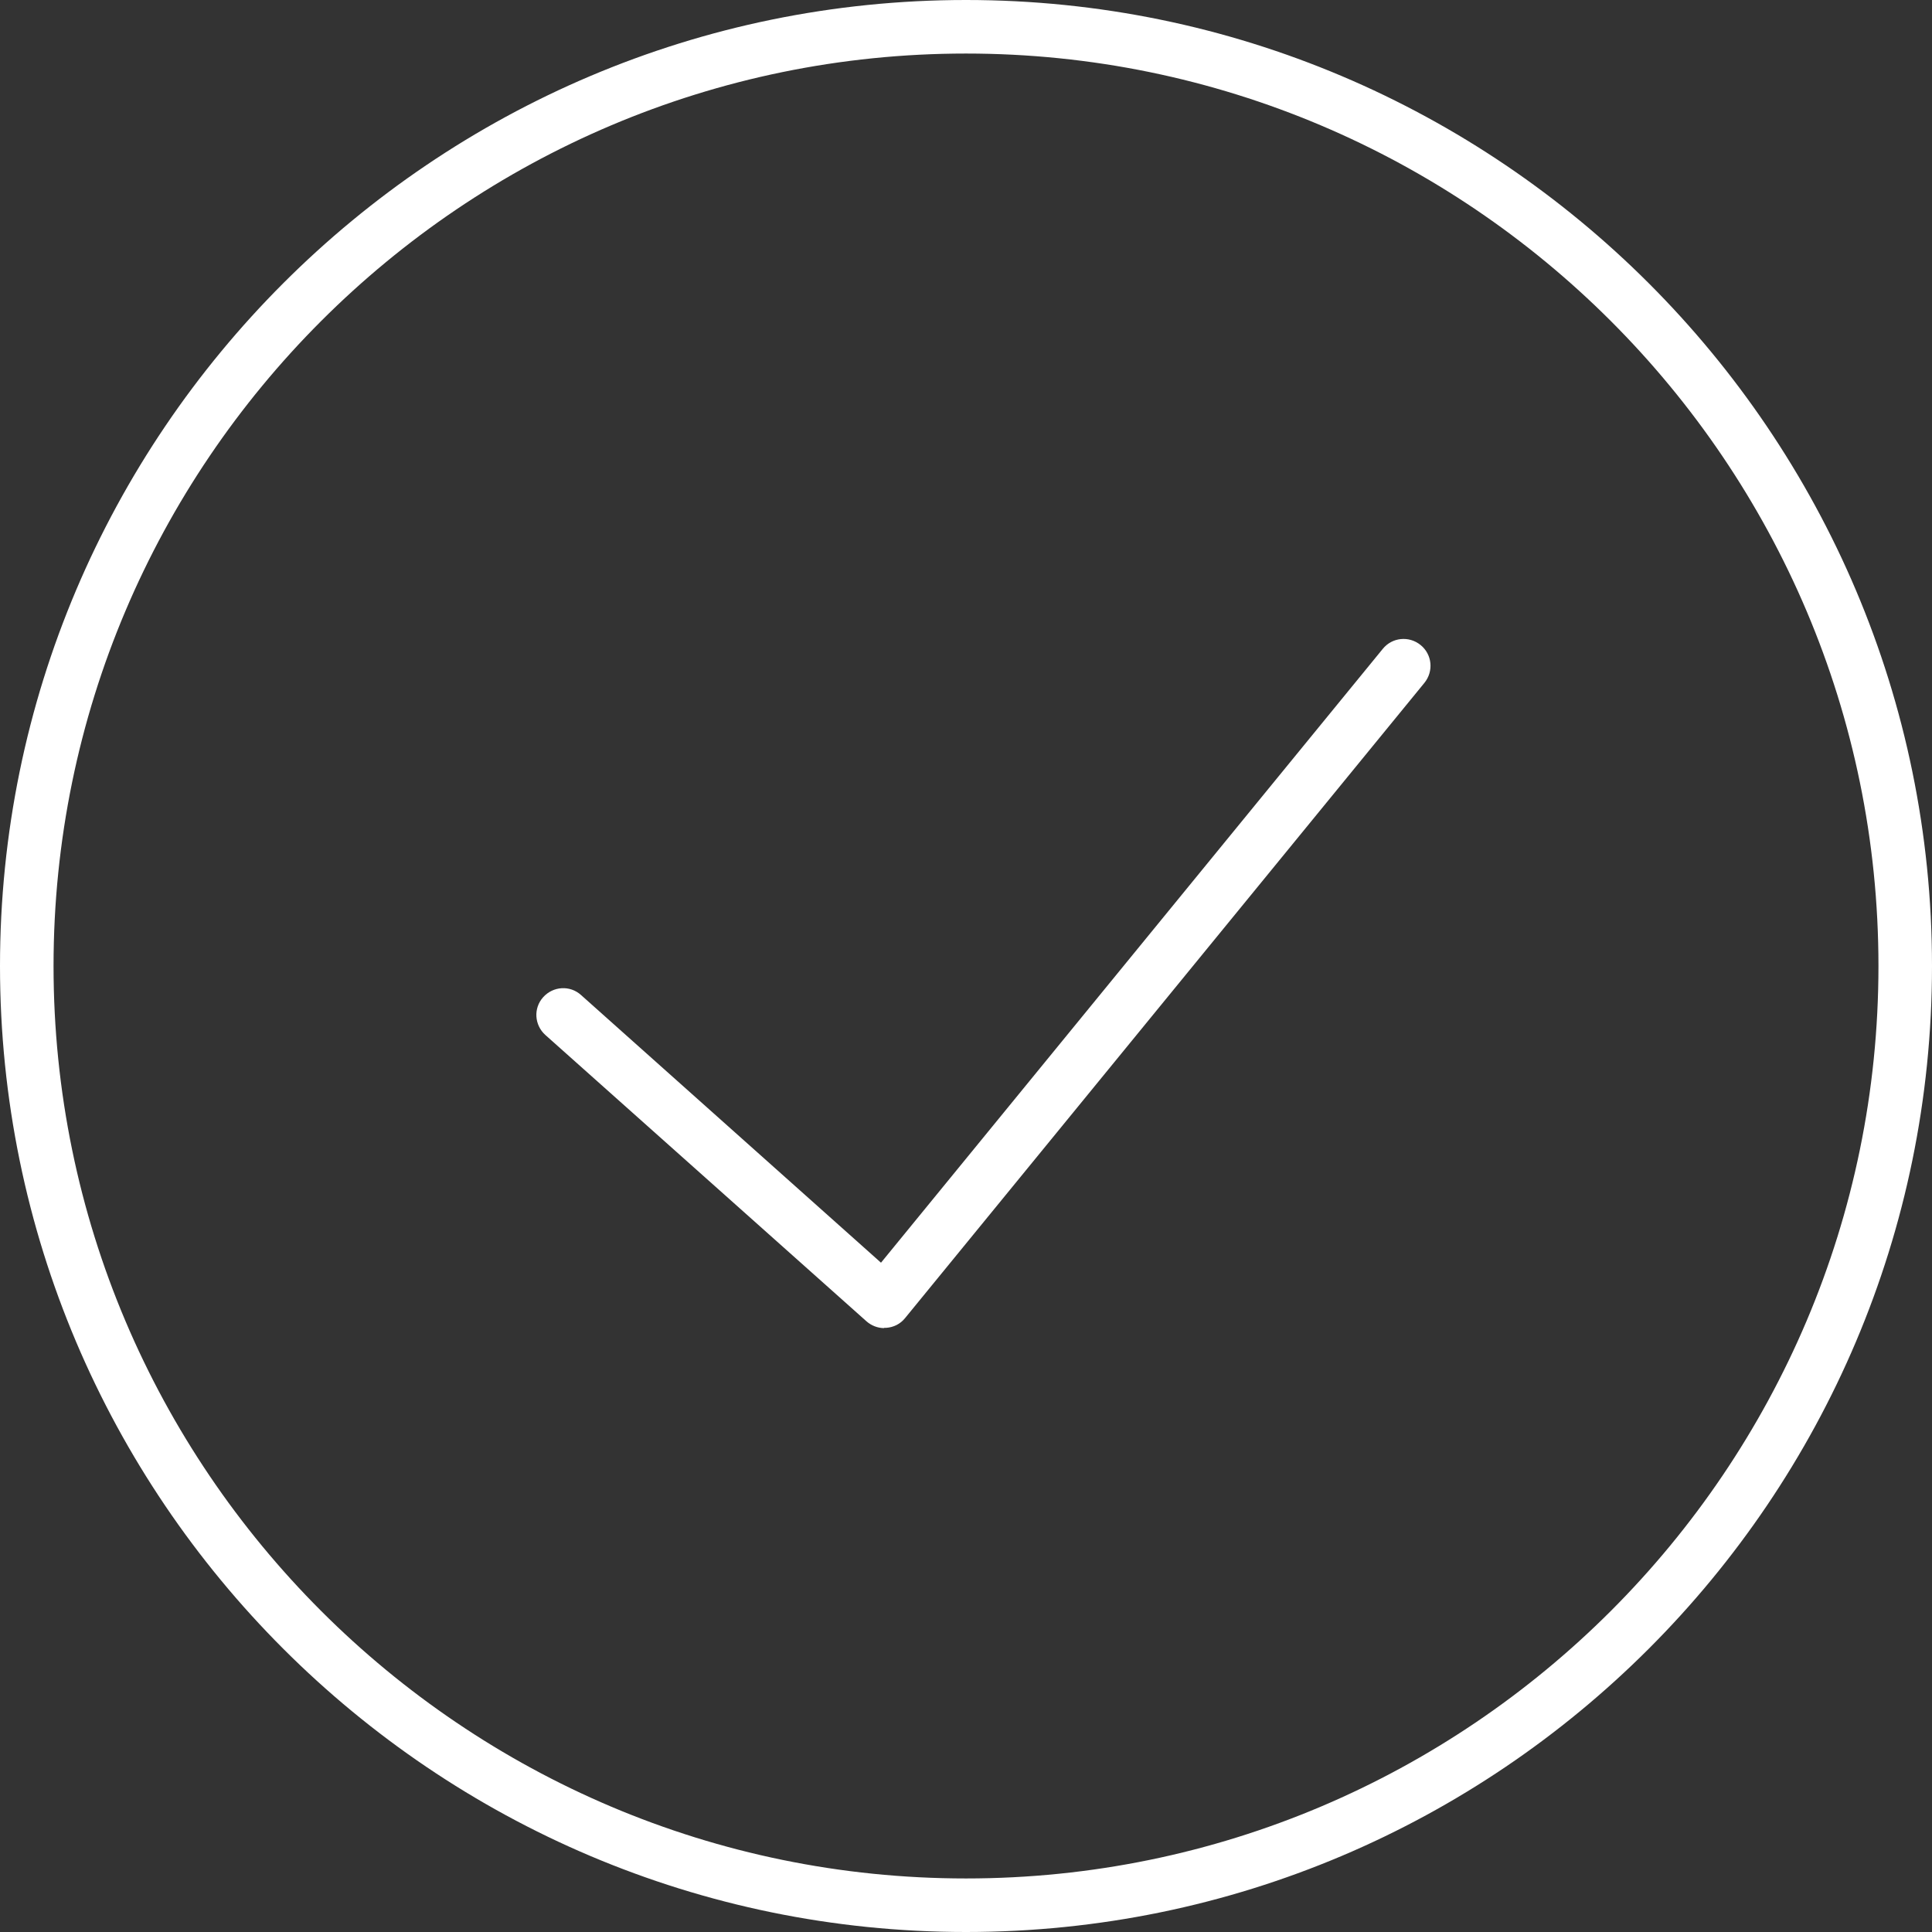
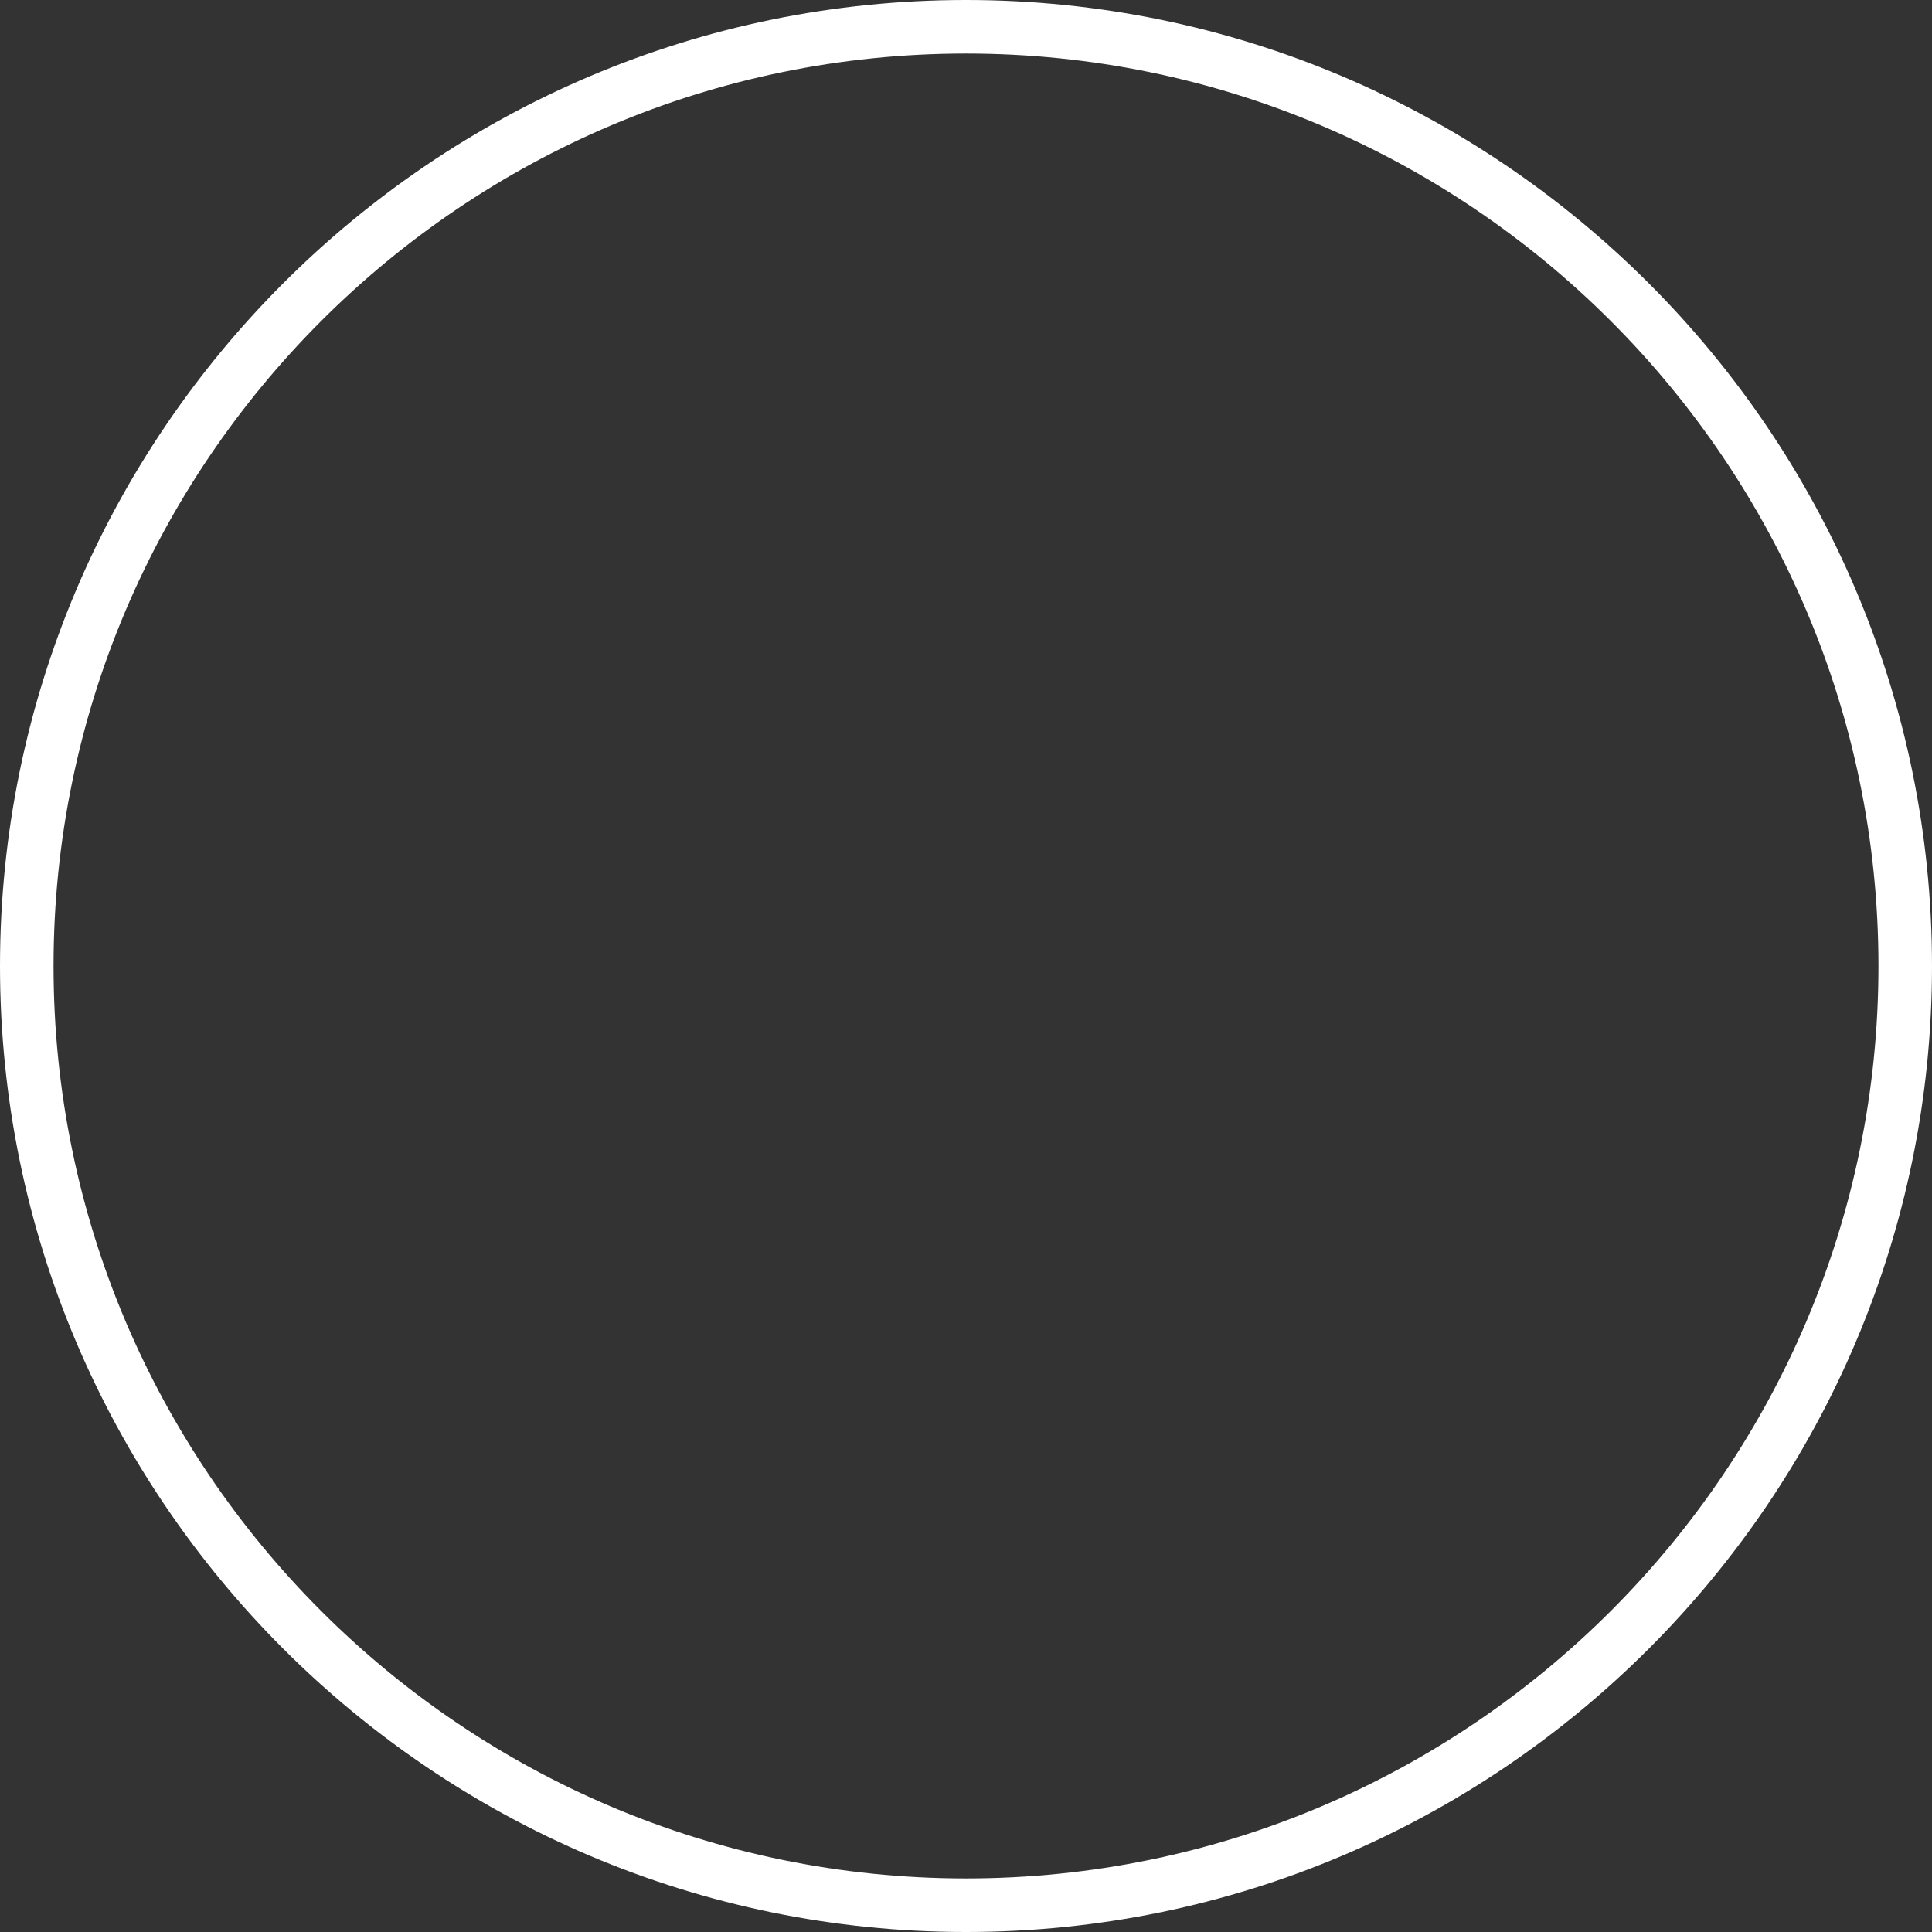
<svg xmlns="http://www.w3.org/2000/svg" id="Layer_2" width="70" height="70" viewBox="0 0 70 70">
  <rect x="0" y="0" width="70" height="70" fill="#333333" stroke="none" />
  <defs>
    <style>.cls-1{fill:#fff;}</style>
  </defs>
  <g id="Layer_1-2">
    <g>
      <path class="cls-1" d="M35,70C15.7,70,0,54.3,0,35S15.7,0,35,0s35,15.7,35,35-15.7,35-35,35ZM35,1.94C16.77,1.94,1.94,16.77,1.94,35s14.83,33.06,33.06,33.06,33.06-14.83,33.06-33.06S53.23,1.94,35,1.94Z" />
-       <path class="cls-1" d="M32.04,48.12c-.24,0-.47-.09-.65-.25l-11.63-10.37c-.4-.36-.44-.97-.08-1.37,.36-.4,.97-.44,1.37-.08l10.87,9.7,18.18-22.24c.34-.42,.95-.48,1.37-.14,.42,.34,.48,.95,.14,1.37l-18.82,23.02c-.17,.21-.41,.33-.68,.35-.02,0-.05,0-.08,0Z" />
    </g>
  </g>
</svg>